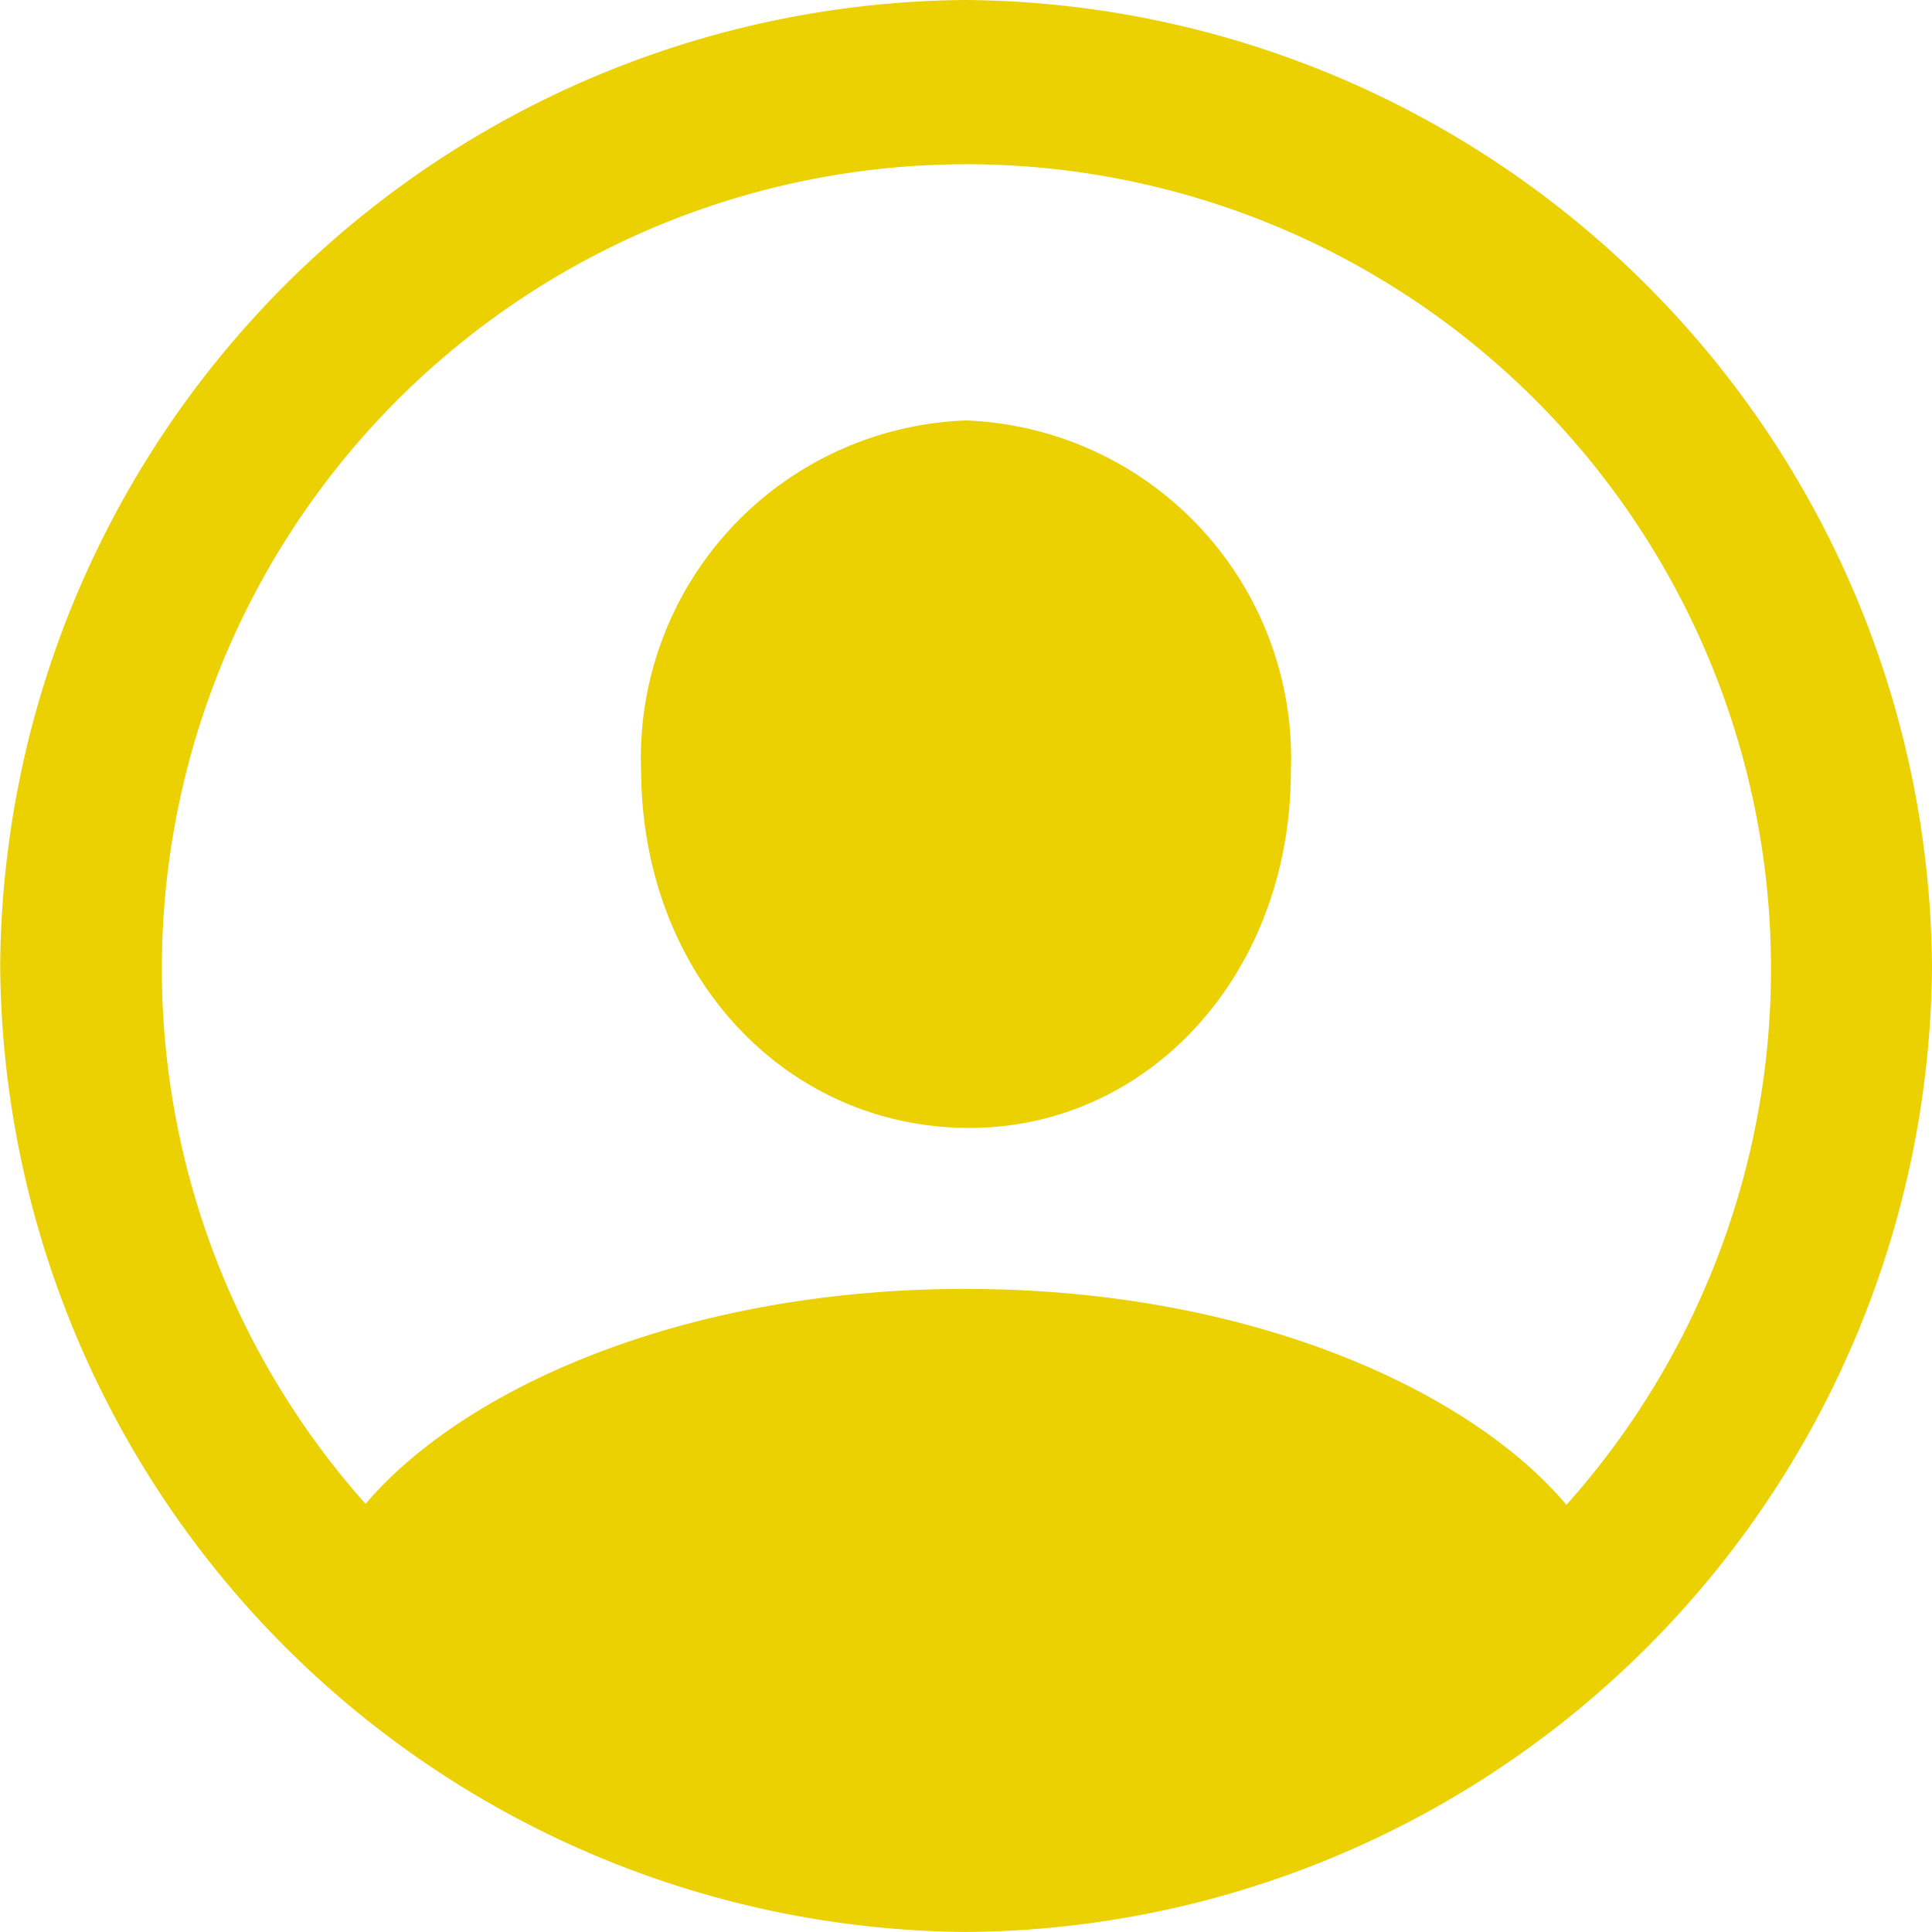
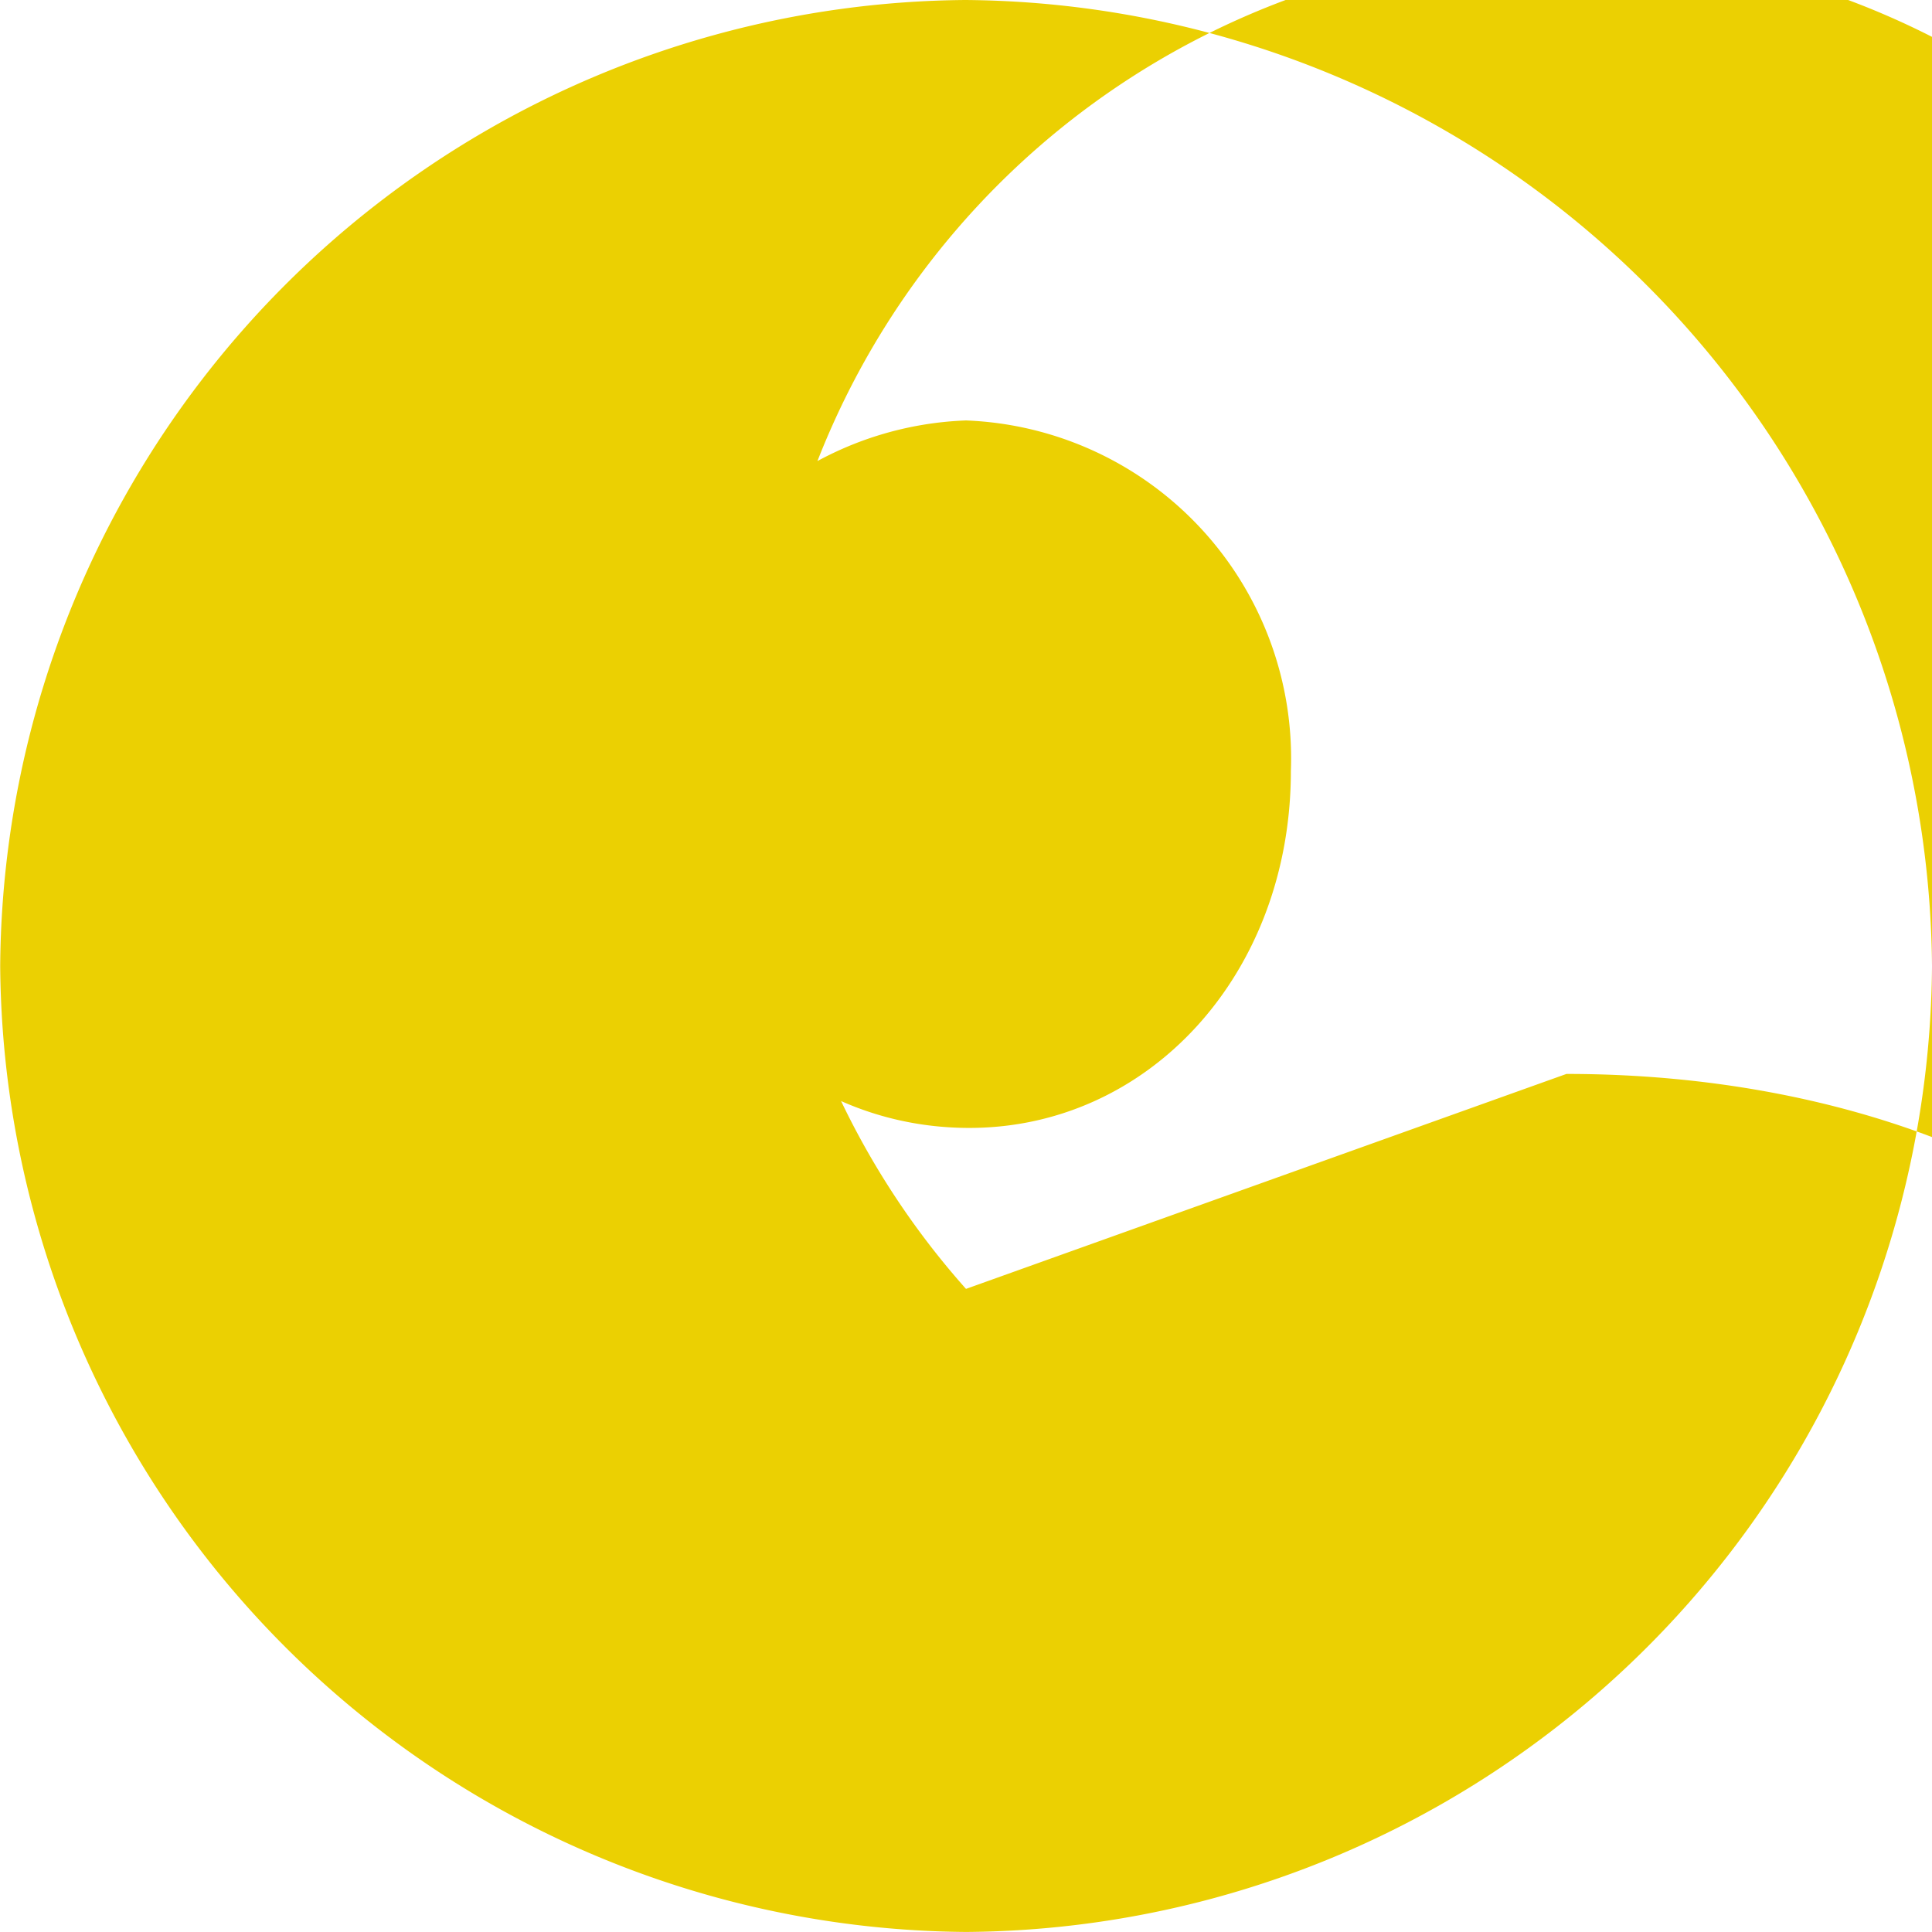
<svg xmlns="http://www.w3.org/2000/svg" width="39.844" height="39.844">
-   <path data-name="Trazado 2628" d="M19.922 39.843a20.057 20.057 0 0019.922-19.92A20.086 20.086 0 0019.904 0a20.065 20.065 0 00-19.9 19.923 20.07 20.07 0 0019.918 19.92zm0-13.262c-5.879 0-10.391 2.09-12.383 4.434a16.593 16.593 0 1124.766.02c-1.973-2.344-6.501-4.453-12.383-4.453zm0-3.32c3.75.039 6.7-3.164 6.7-7.363a6.974 6.974 0 00-6.7-7.227 6.961 6.961 0 00-6.7 7.227c.02 4.199 2.95 7.325 6.7 7.363z" fill="#ebd002" />
+   <path data-name="Trazado 2628" d="M19.922 39.843a20.057 20.057 0 0019.922-19.92A20.086 20.086 0 0019.904 0a20.065 20.065 0 00-19.9 19.923 20.07 20.07 0 0019.918 19.92zm0-13.262a16.593 16.593 0 1124.766.02c-1.973-2.344-6.501-4.453-12.383-4.453zm0-3.32c3.75.039 6.7-3.164 6.7-7.363a6.974 6.974 0 00-6.7-7.227 6.961 6.961 0 00-6.7 7.227c.02 4.199 2.95 7.325 6.7 7.363z" fill="#ebd002" />
</svg>